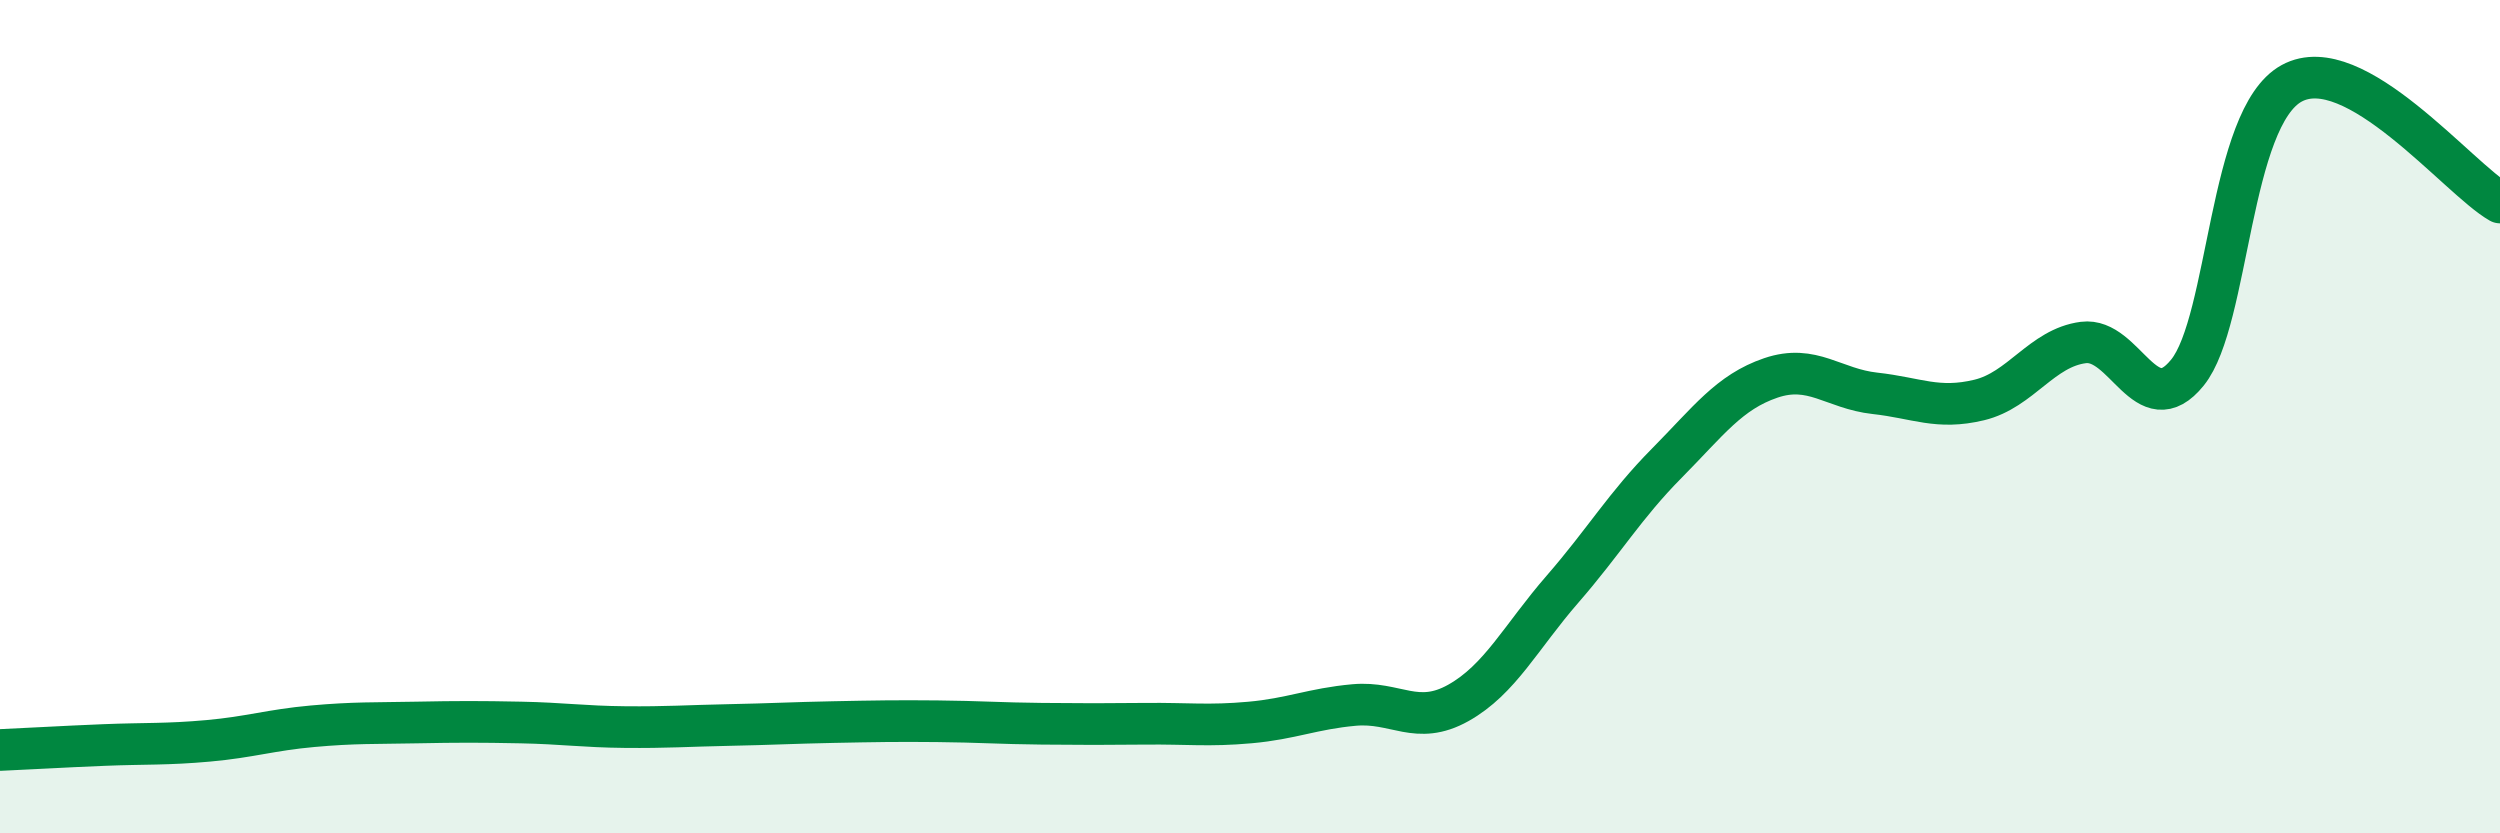
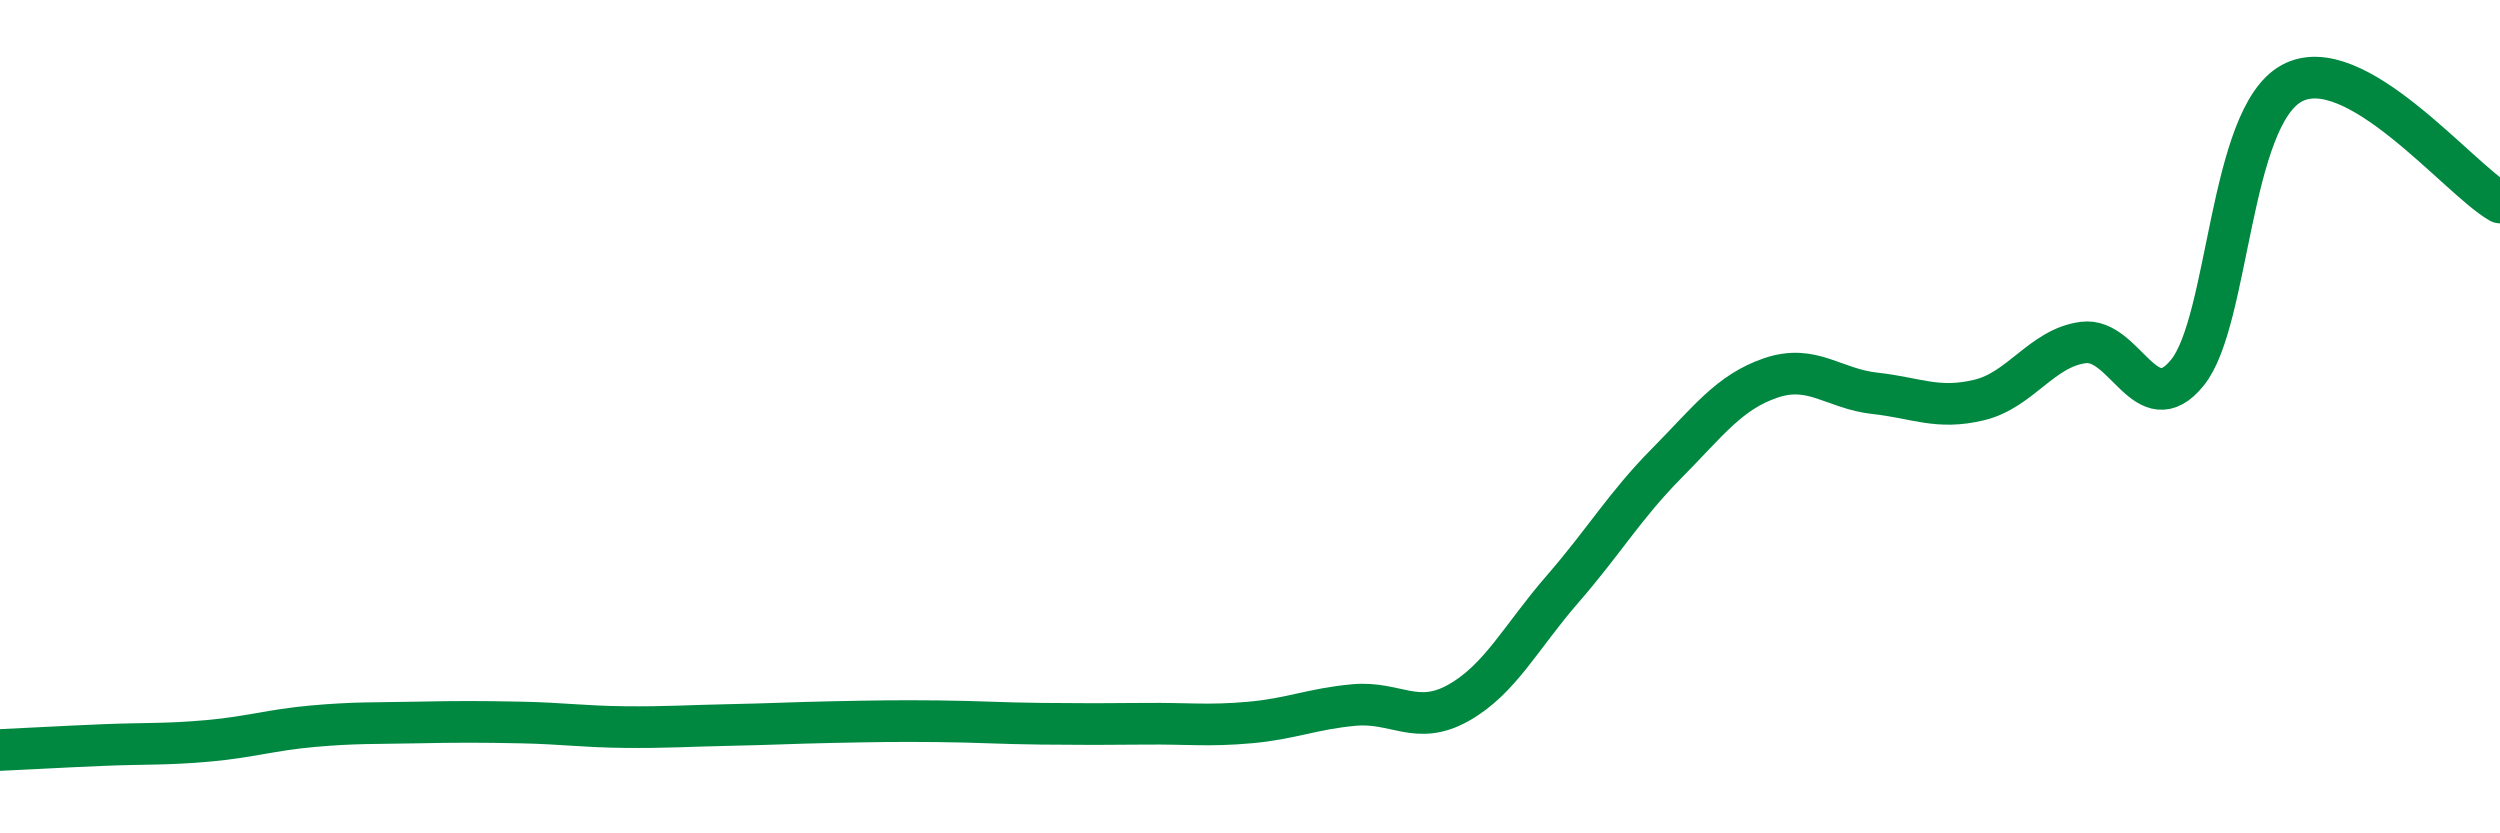
<svg xmlns="http://www.w3.org/2000/svg" width="60" height="20" viewBox="0 0 60 20">
-   <path d="M 0,18 C 0.5,17.98 1.5,17.92 2.5,17.88 C 3.5,17.84 4,17.87 5,17.78 C 6,17.69 6.5,17.52 7.5,17.43 C 8.5,17.34 9,17.36 10,17.34 C 11,17.32 11.5,17.32 12.5,17.34 C 13.5,17.36 14,17.44 15,17.45 C 16,17.46 16.5,17.42 17.5,17.4 C 18.5,17.38 19,17.35 20,17.33 C 21,17.31 21.5,17.3 22.5,17.31 C 23.5,17.32 24,17.36 25,17.37 C 26,17.38 26.5,17.38 27.5,17.37 C 28.5,17.36 29,17.43 30,17.34 C 31,17.25 31.5,17.01 32.5,16.92 C 33.5,16.83 34,17.43 35,16.87 C 36,16.31 36.5,15.29 37.5,14.14 C 38.5,12.99 39,12.13 40,11.12 C 41,10.11 41.5,9.41 42.5,9.07 C 43.5,8.73 44,9.33 45,9.44 C 46,9.55 46.5,9.84 47.5,9.6 C 48.5,9.36 49,8.35 50,8.22 C 51,8.09 51.5,10.18 52.5,8.94 C 53.5,7.7 53.5,2.82 55,2 C 56.5,1.18 59,4.29 60,4.86L60 20L0 20Z" fill="#008740" opacity="0.1" stroke-linecap="round" stroke-linejoin="round" />
  <path d="M 0,18 C 0.5,17.98 1.5,17.92 2.5,17.88 C 3.5,17.84 4,17.87 5,17.78 C 6,17.69 6.5,17.52 7.5,17.43 C 8.5,17.34 9,17.36 10,17.34 C 11,17.32 11.5,17.32 12.5,17.34 C 13.5,17.36 14,17.44 15,17.45 C 16,17.46 16.5,17.42 17.5,17.4 C 18.5,17.38 19,17.35 20,17.33 C 21,17.31 21.5,17.3 22.5,17.31 C 23.5,17.32 24,17.36 25,17.37 C 26,17.38 26.5,17.38 27.5,17.37 C 28.5,17.36 29,17.43 30,17.34 C 31,17.25 31.5,17.01 32.5,16.92 C 33.5,16.83 34,17.43 35,16.87 C 36,16.31 36.5,15.29 37.5,14.14 C 38.5,12.99 39,12.13 40,11.12 C 41,10.11 41.5,9.41 42.5,9.07 C 43.5,8.73 44,9.33 45,9.44 C 46,9.55 46.5,9.84 47.5,9.6 C 48.5,9.36 49,8.35 50,8.22 C 51,8.09 51.5,10.18 52.5,8.94 C 53.5,7.7 53.5,2.82 55,2 C 56.5,1.18 59,4.29 60,4.86" stroke="#008740" stroke-width="1" fill="none" stroke-linecap="round" stroke-linejoin="round" />
</svg>